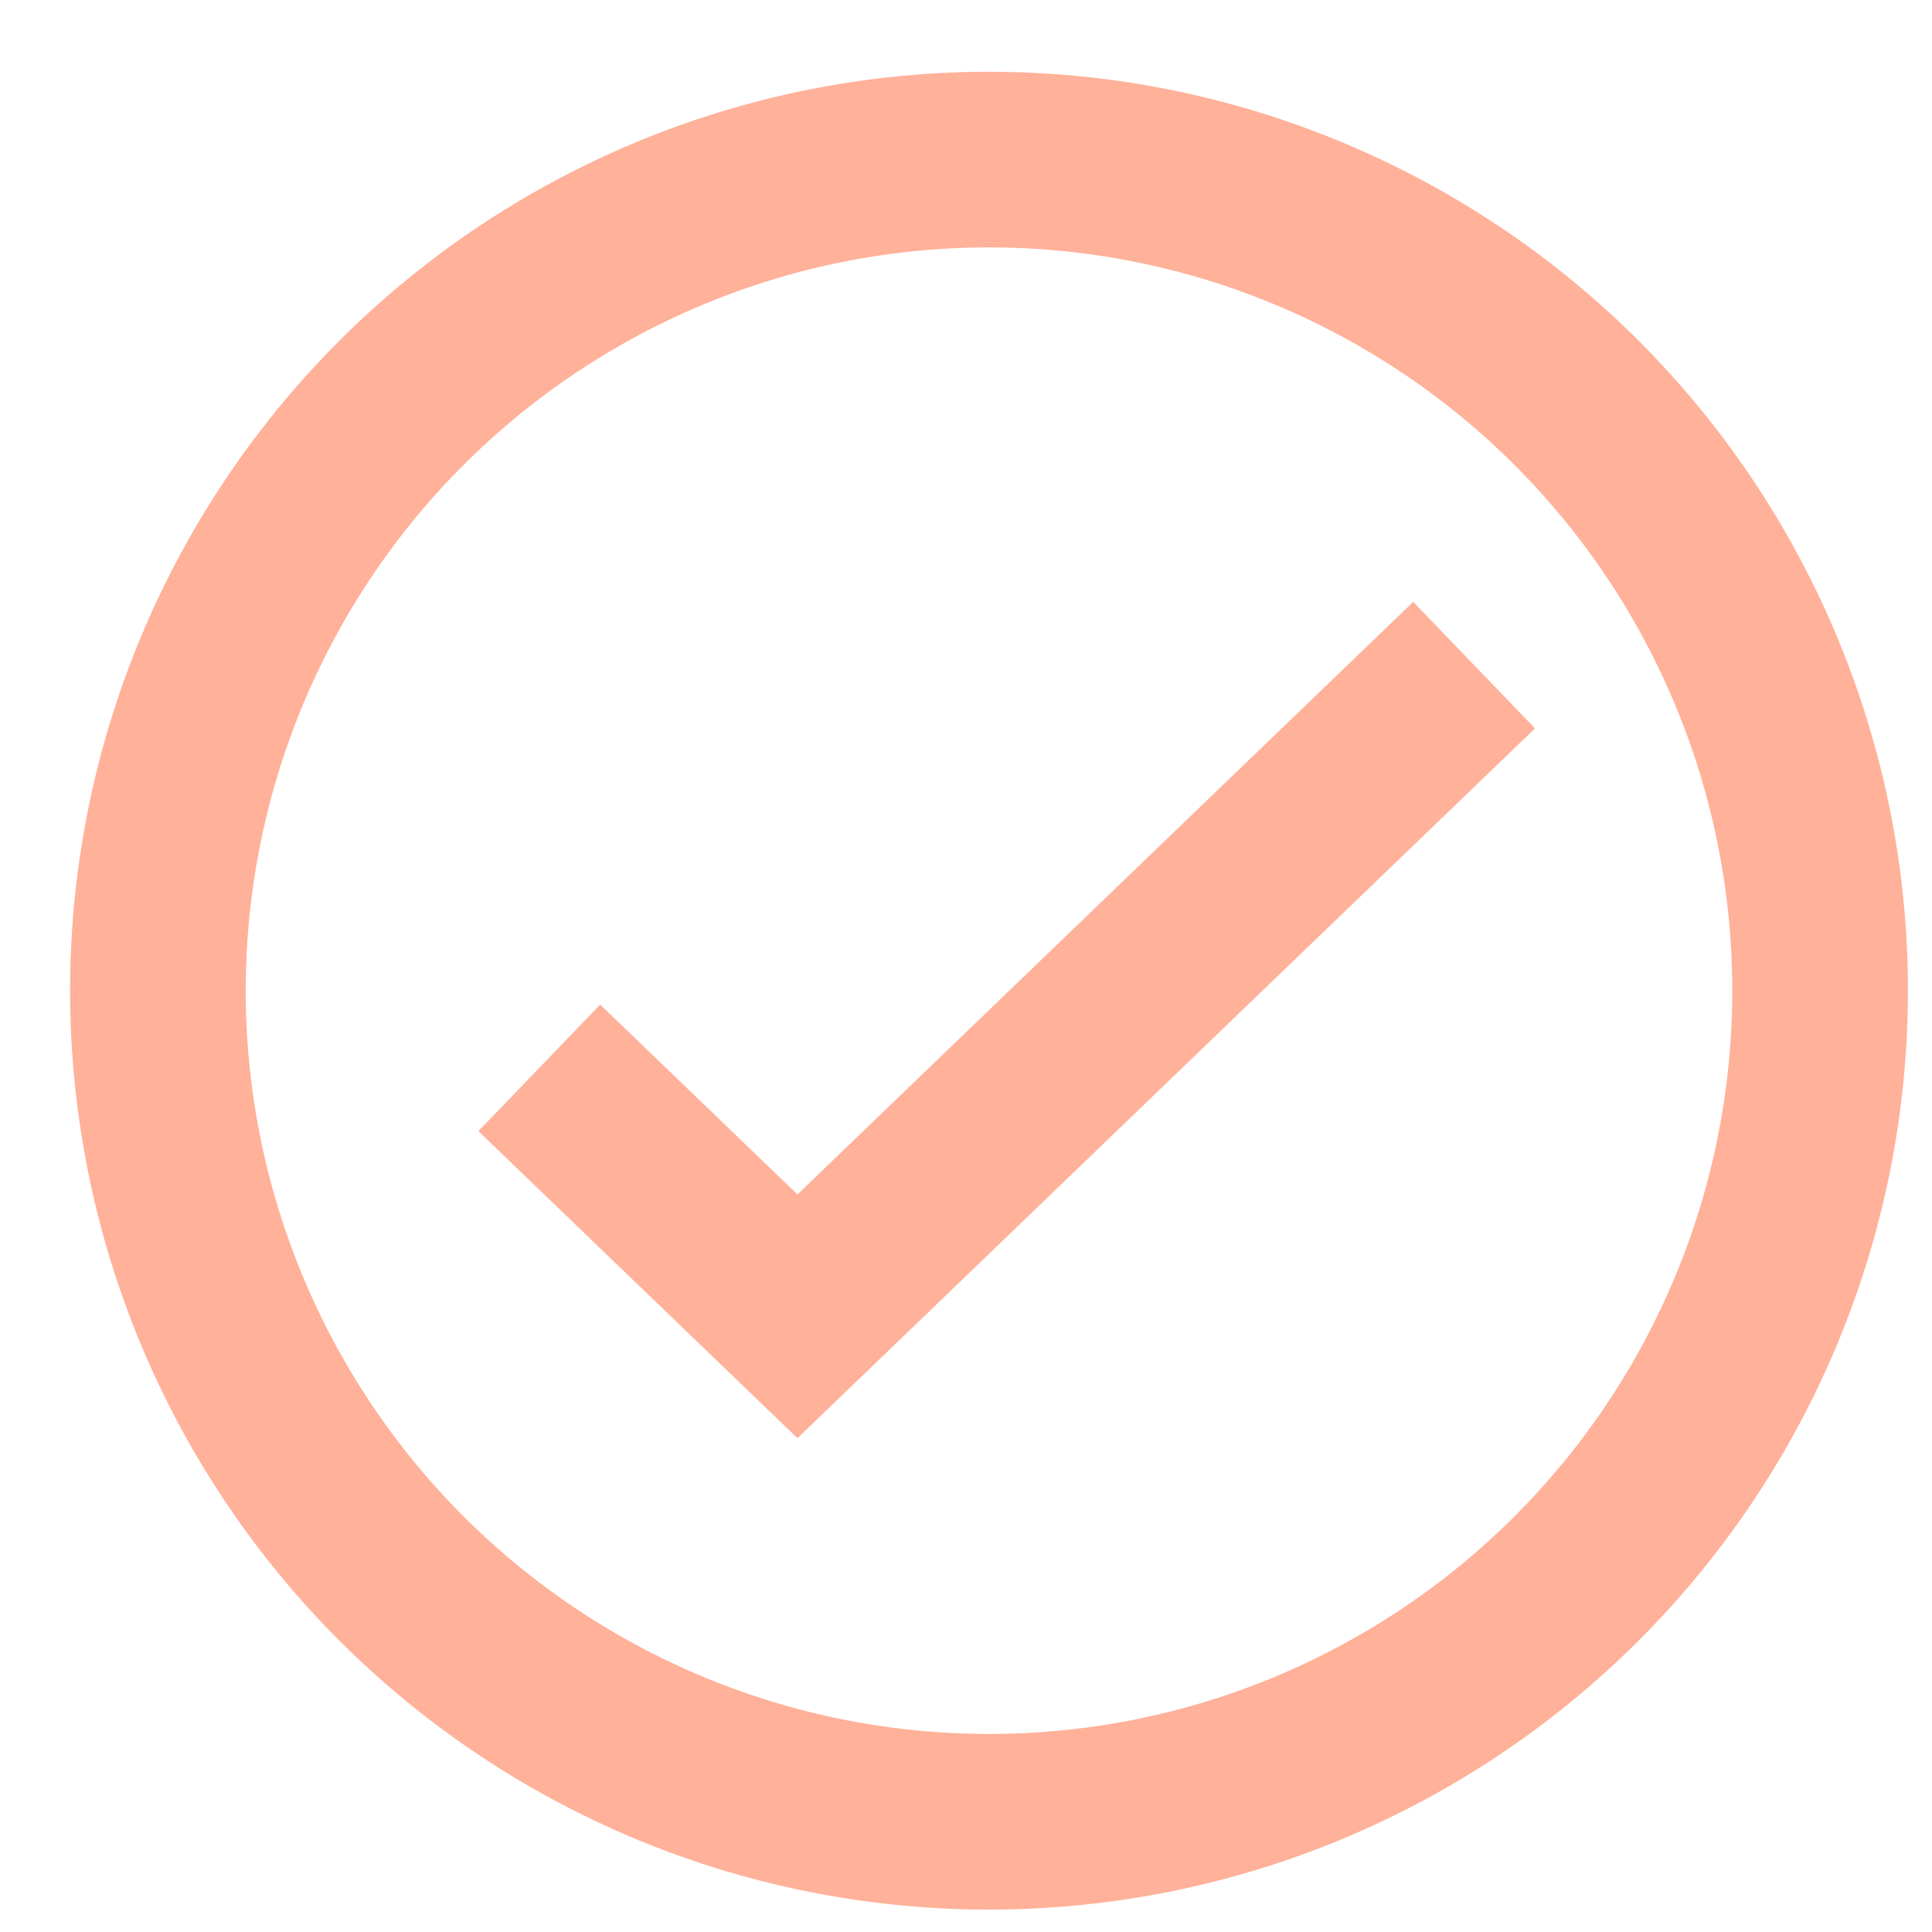
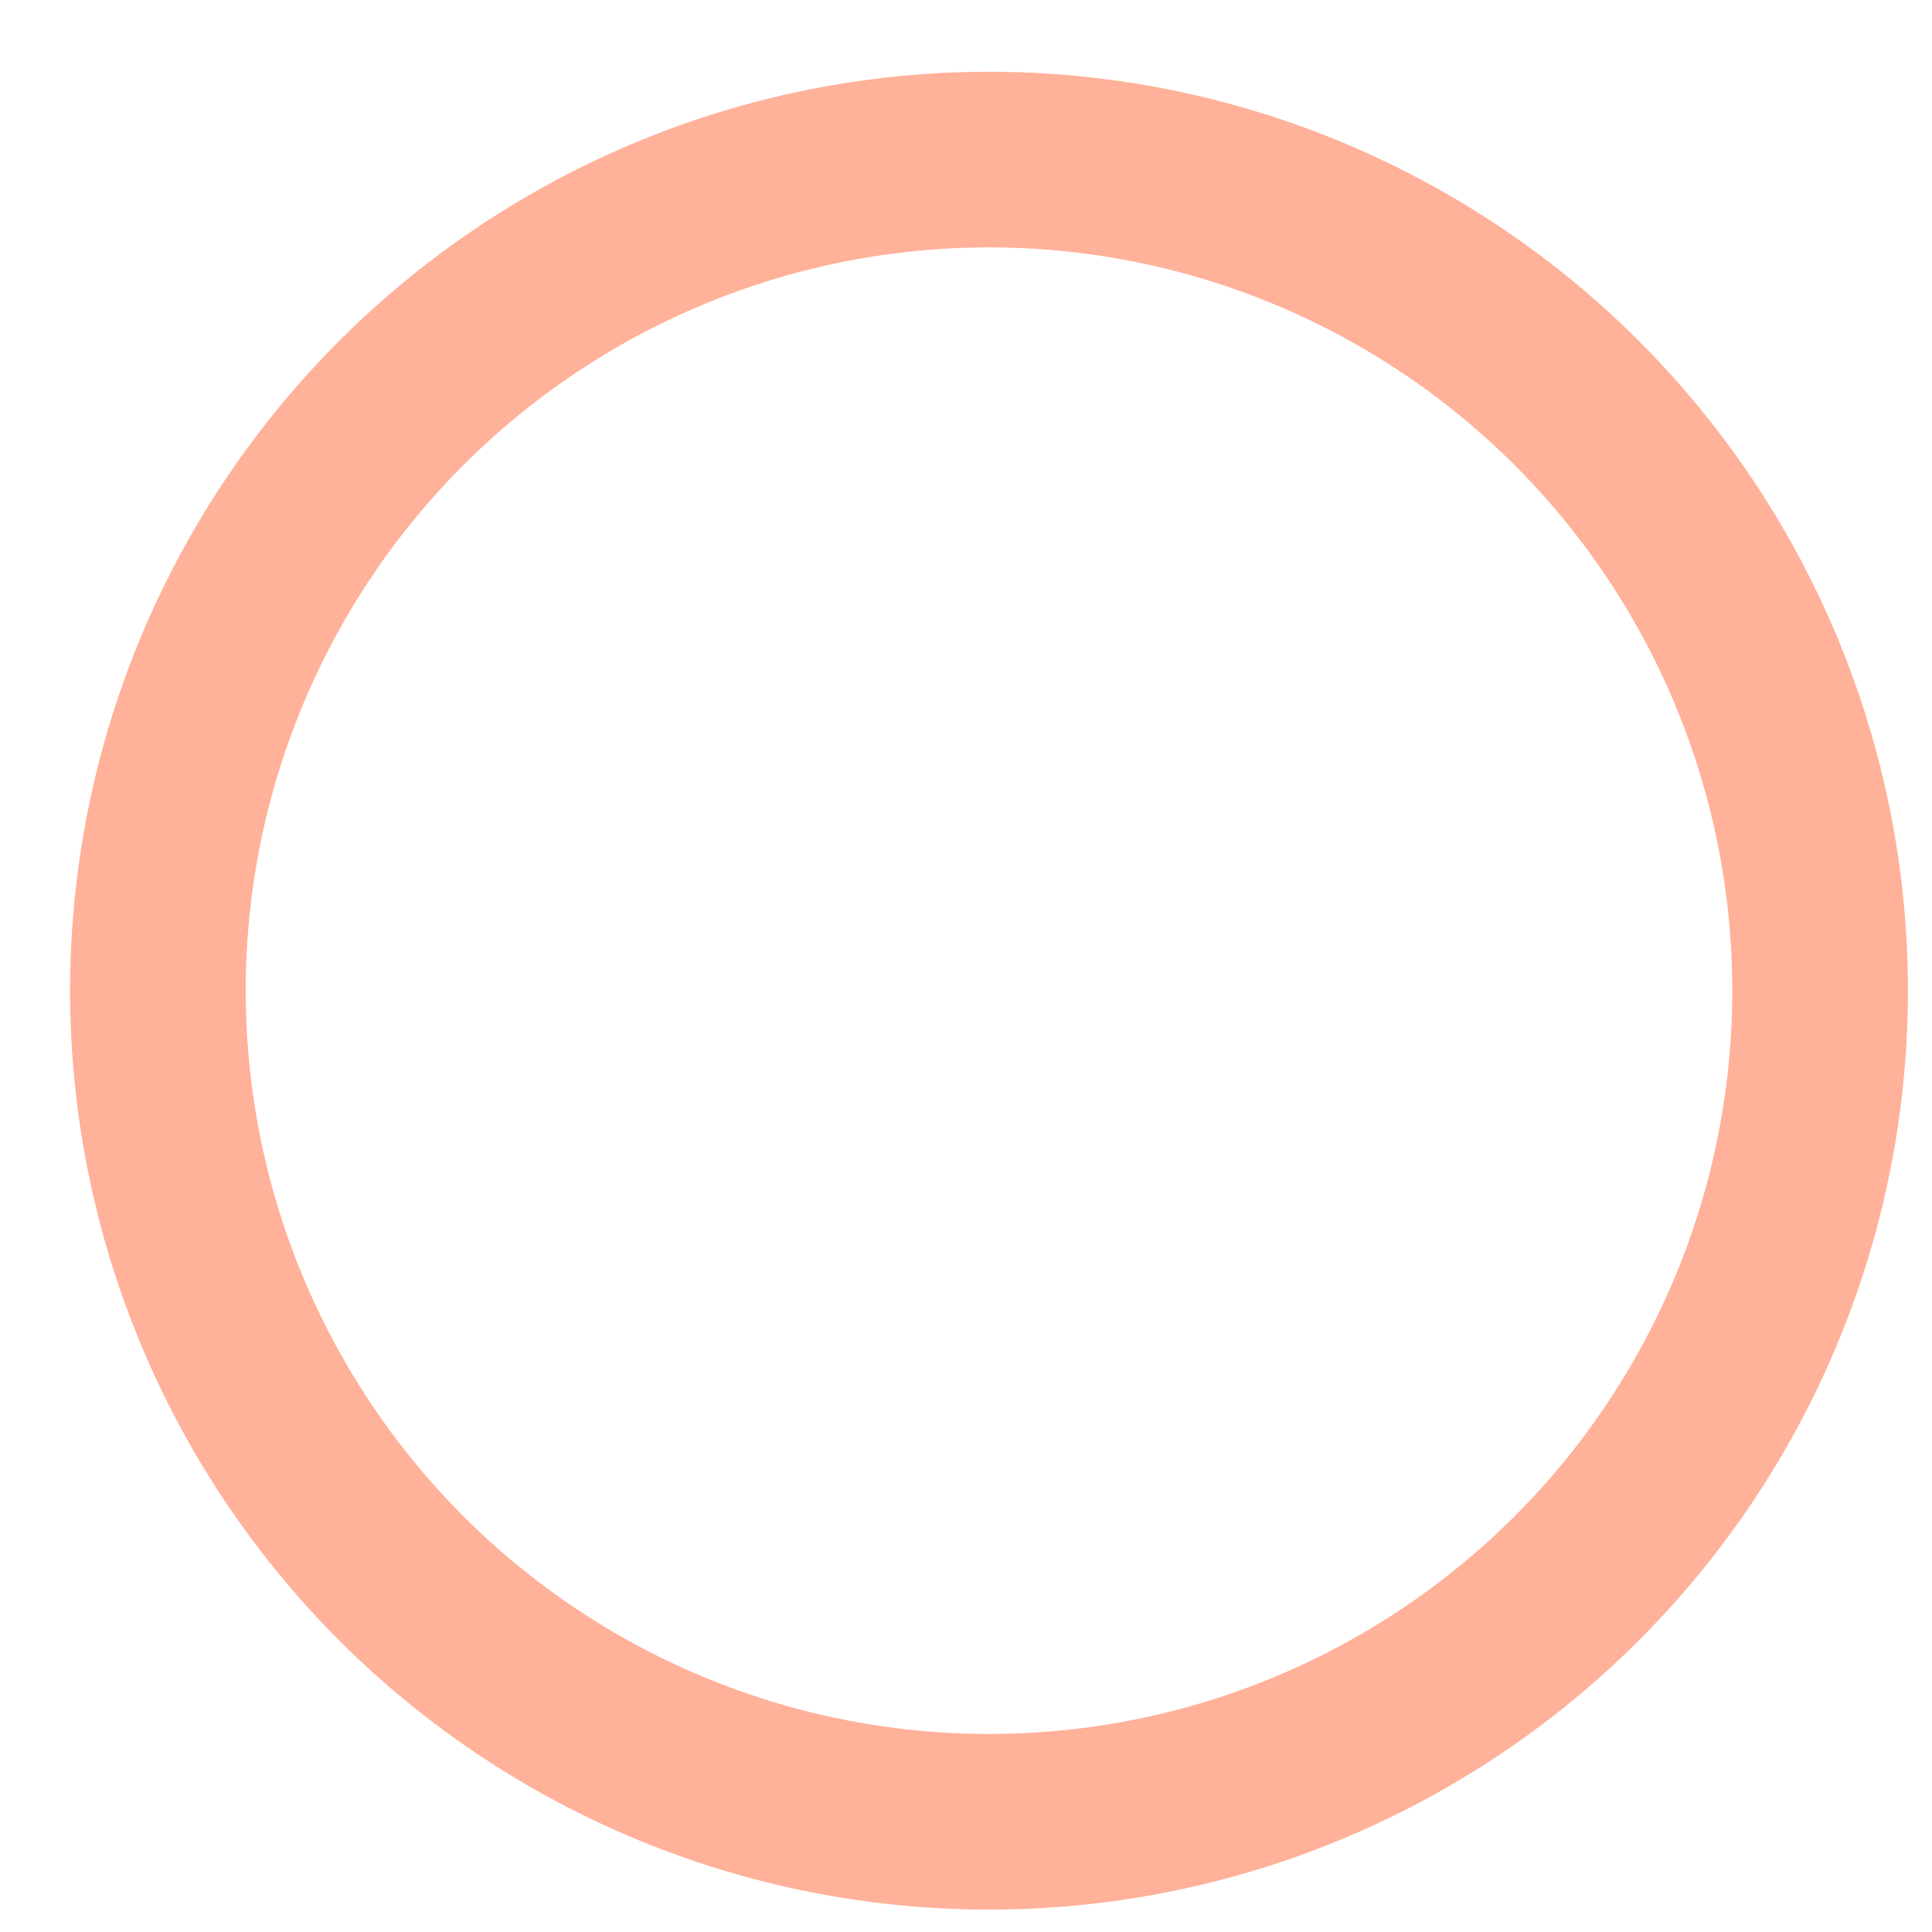
<svg xmlns="http://www.w3.org/2000/svg" width="22" height="22" viewBox="0 0 22 22">
  <g fill="none" fill-rule="evenodd" stroke="#FFB199" stroke-width="2" transform="translate(1.798 1.817)">
    <circle cx="9.464" cy="9.464" r="9.464" />
-     <path d="M4.343 10.343l2.94 2.829 7.705-7.415" />
  </g>
</svg>